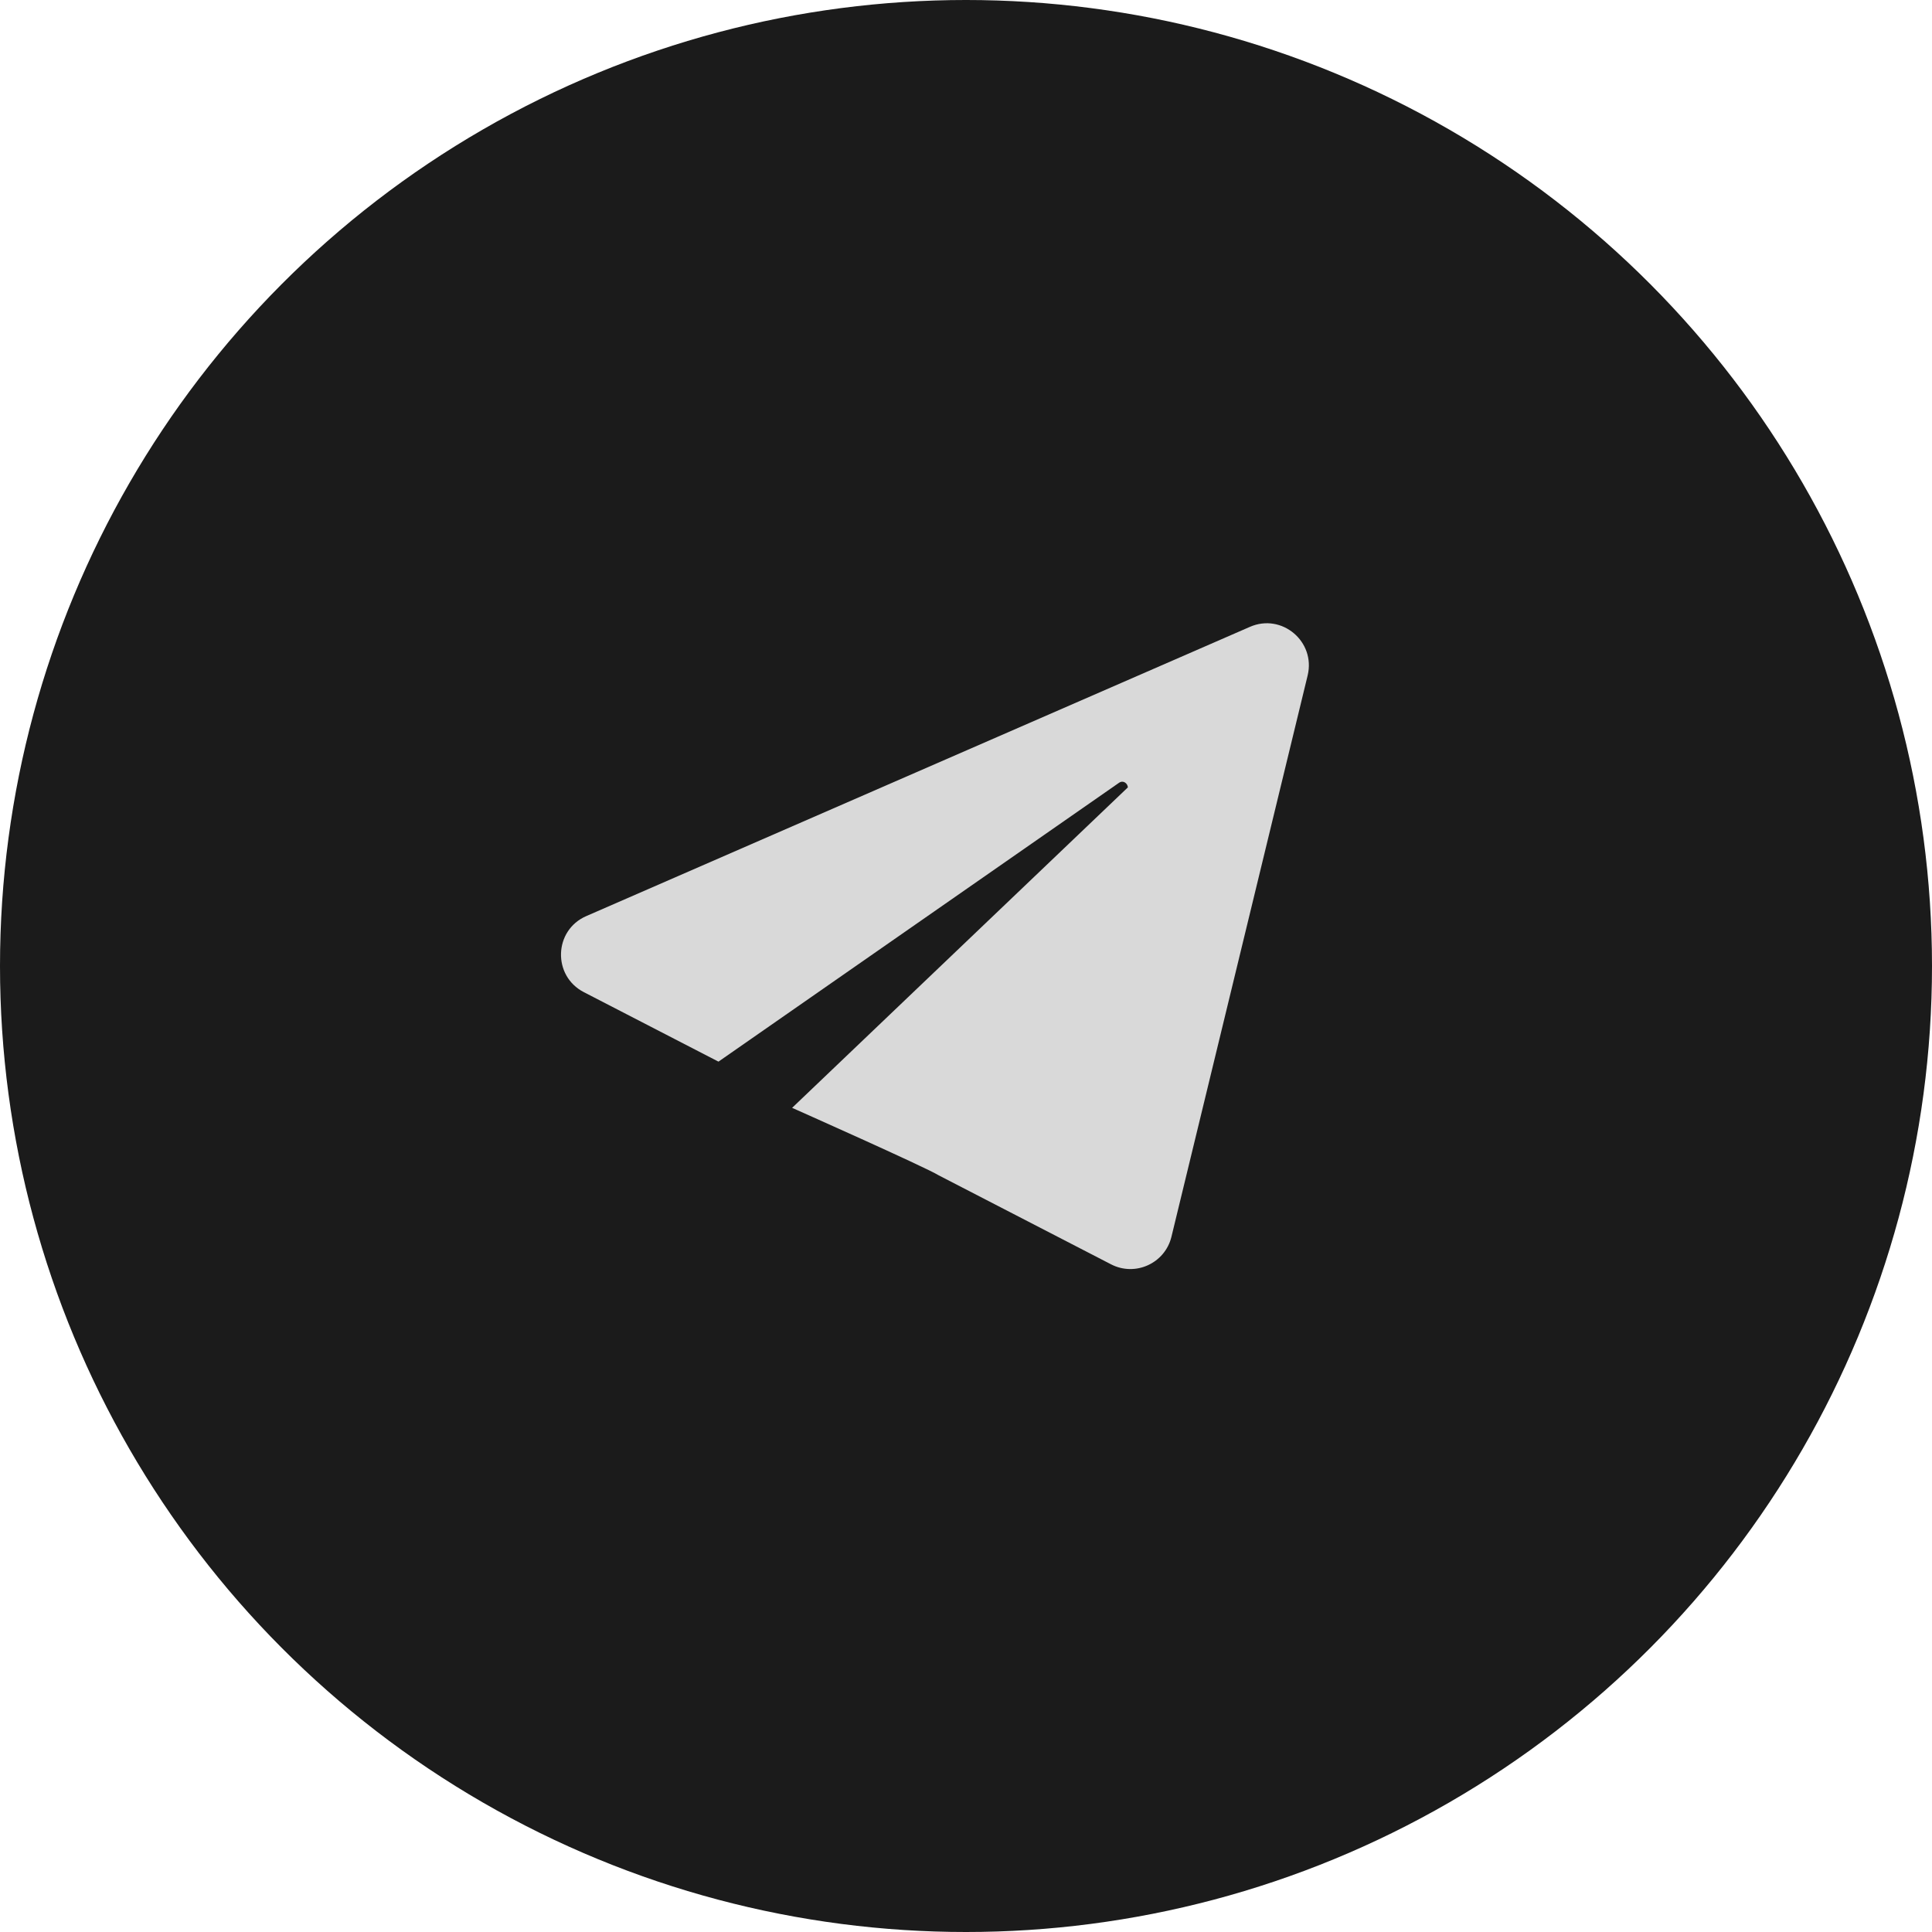
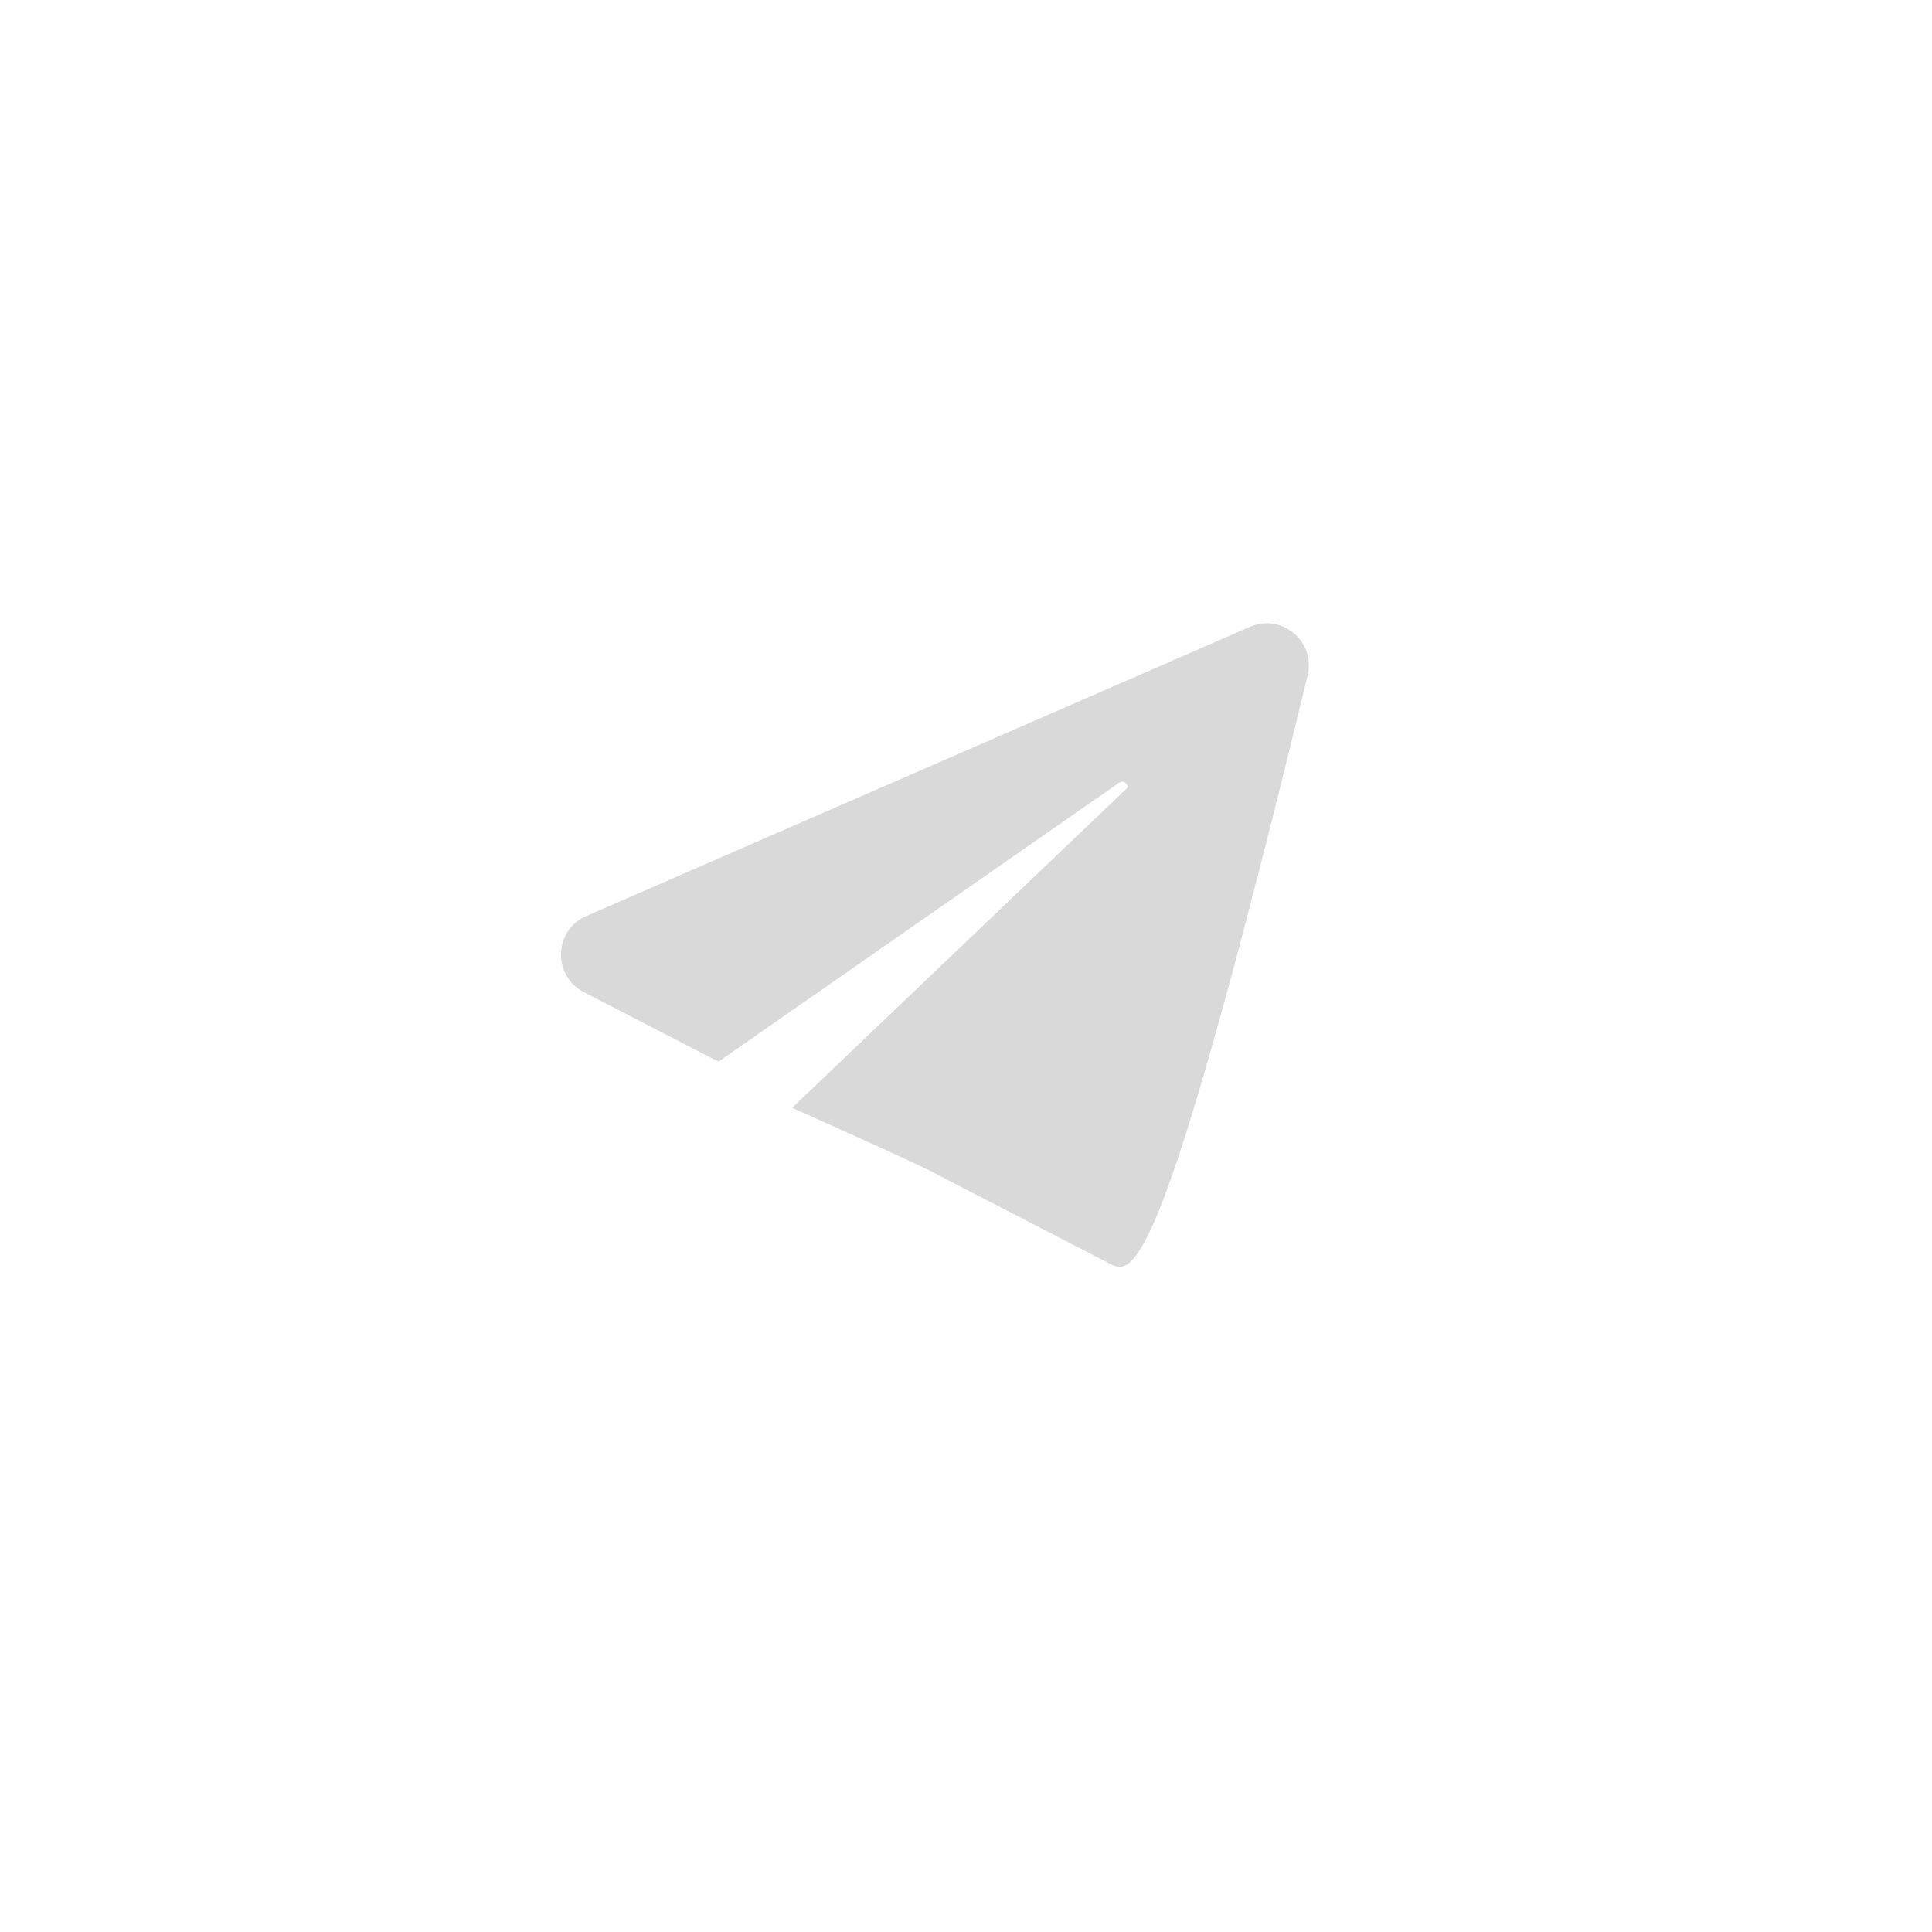
<svg xmlns="http://www.w3.org/2000/svg" width="24" height="24" viewBox="0 0 24 24" fill="none">
-   <circle cx="12" cy="12" r="12" fill="#1B1B1B" />
-   <path d="M16.244 8.391L14.552 15.364C14.472 15.693 14.104 15.862 13.802 15.706L11.662 14.601C11.5 14.5 9.84 13.762 9.84 13.762L14.011 9.781C14.007 9.731 13.954 9.688 13.901 9.724L8.925 13.188L7.253 12.325C6.861 12.123 6.878 11.556 7.283 11.38L15.527 7.787C15.922 7.614 16.346 7.969 16.244 8.391Z" fill="#D9D9D9" />
+   <path d="M16.244 8.391C14.472 15.693 14.104 15.862 13.802 15.706L11.662 14.601C11.5 14.5 9.84 13.762 9.84 13.762L14.011 9.781C14.007 9.731 13.954 9.688 13.901 9.724L8.925 13.188L7.253 12.325C6.861 12.123 6.878 11.556 7.283 11.38L15.527 7.787C15.922 7.614 16.346 7.969 16.244 8.391Z" fill="#D9D9D9" />
</svg>